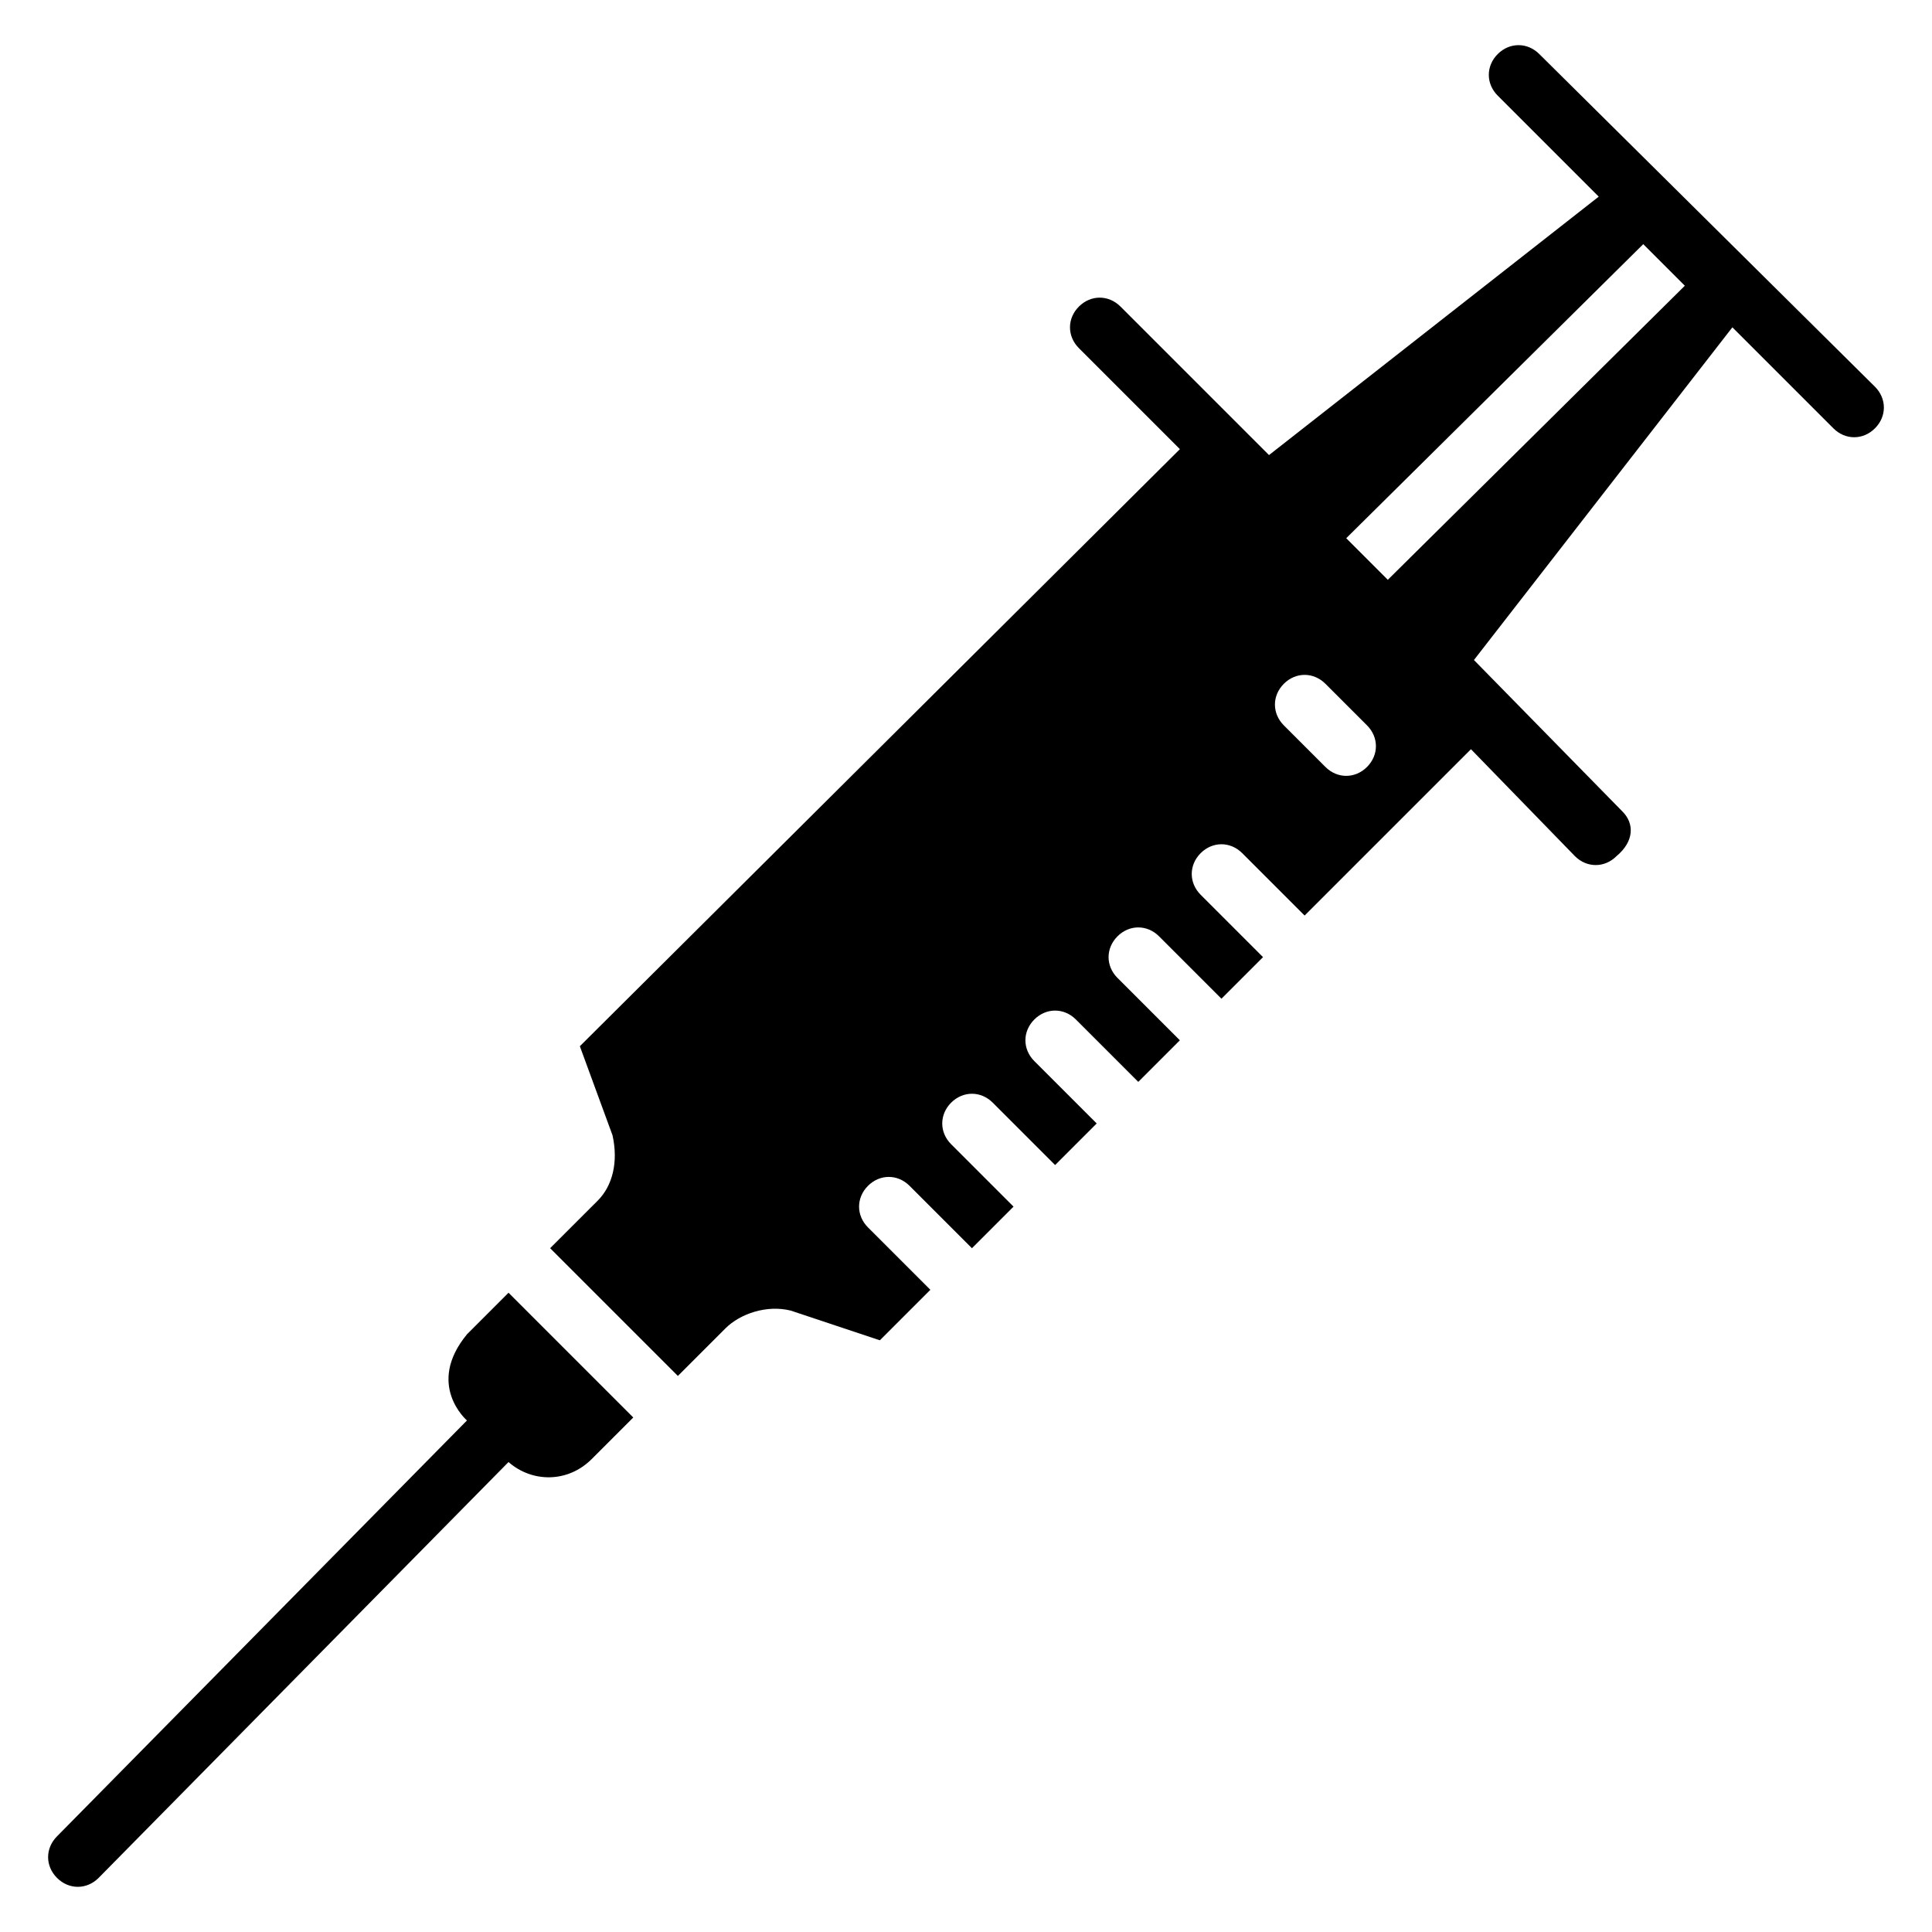
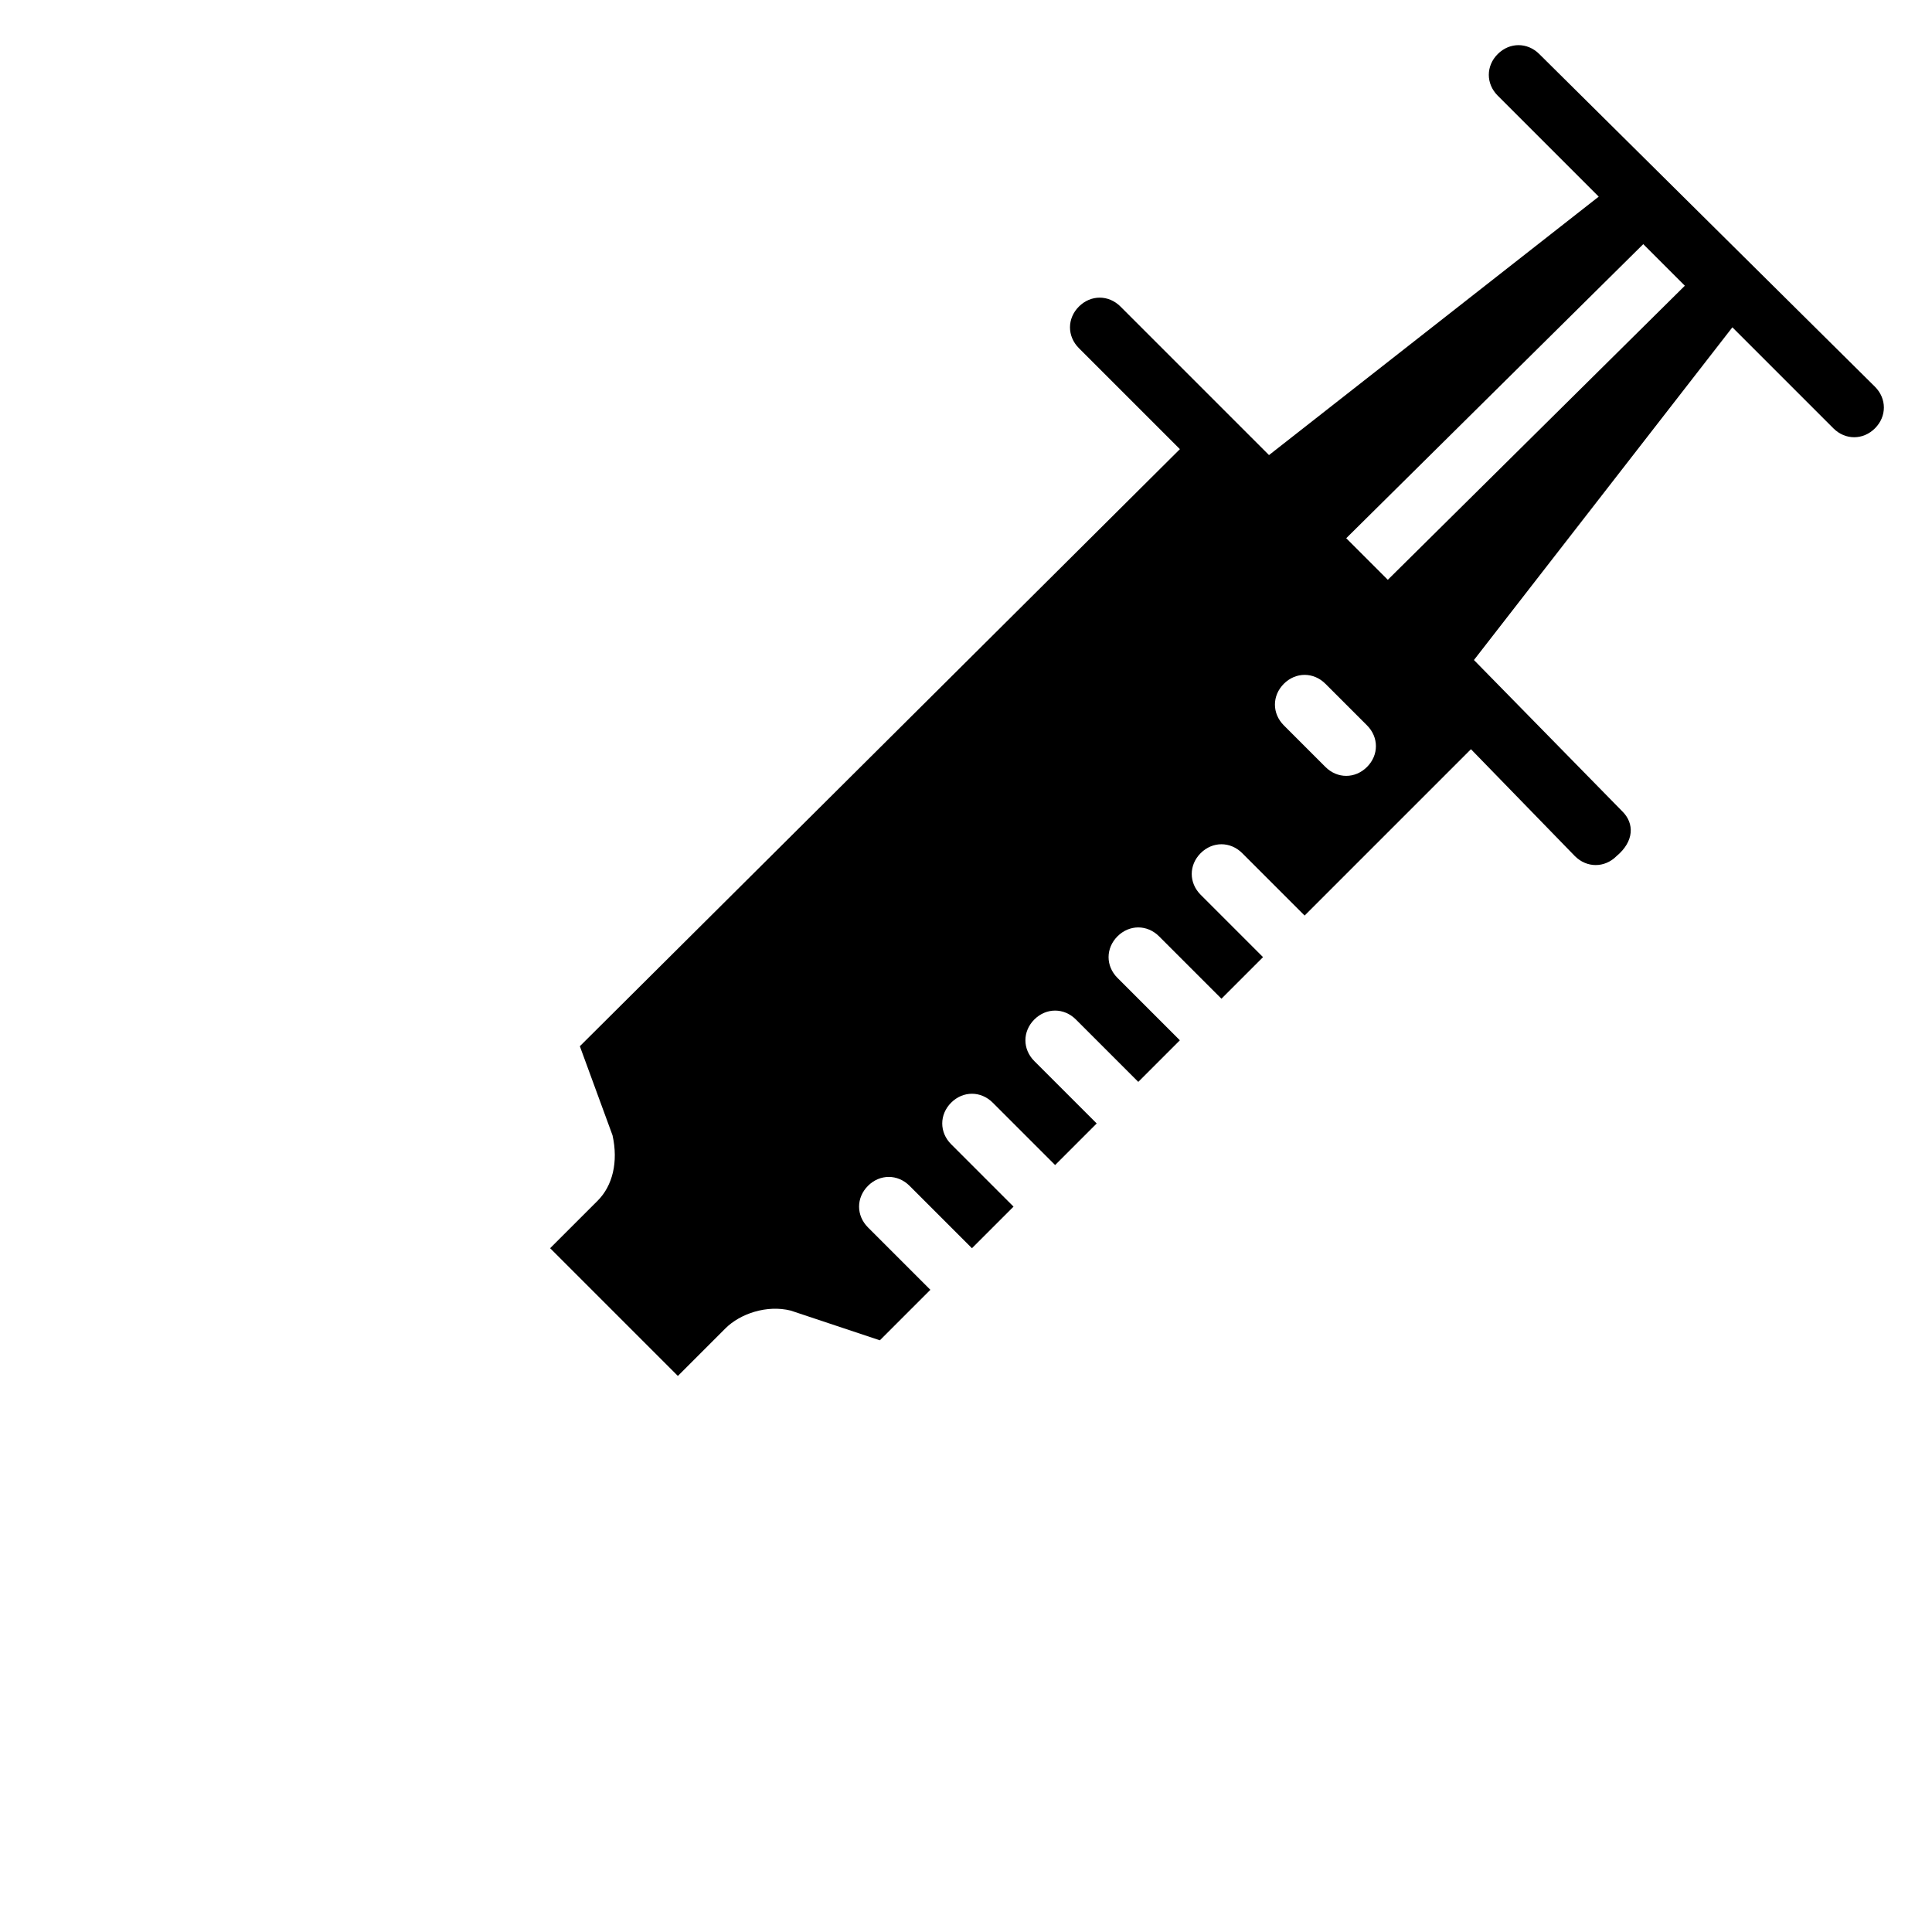
<svg xmlns="http://www.w3.org/2000/svg" fill="#000000" width="800px" height="800px" version="1.1" viewBox="144 144 512 512">
  <g>
    <path d="m573.97 359.06-39.359-40.148 68.488-88.168 26.766 26.766c3.148 3.148 7.871 3.148 11.02 0 3.148-3.148 3.148-7.871 0-11.02l-88.953-88.164c-3.148-3.148-7.871-3.148-11.02 0-3.148 3.148-3.148 7.871 0 11.02l26.766 26.766-87.379 68.488-39.359-39.359c-3.148-3.148-7.871-3.148-11.02 0-3.148 3.148-3.148 7.871 0 11.02l26.766 26.766-159.02 158.23 8.66 23.617c1.574 7.086 0 13.383-3.938 17.32l-12.598 12.59 33.852 33.852 12.594-12.594c3.938-3.938 11.02-6.297 17.32-4.723l23.617 7.871 13.383-13.383-16.531-16.531c-3.148-3.148-3.148-7.871 0-11.02 3.148-3.148 7.871-3.148 11.02 0l16.531 16.531 11.02-11.02-16.531-16.531c-3.148-3.148-3.148-7.871 0-11.02 3.148-3.148 7.871-3.148 11.02 0l16.531 16.531 11.02-11.02-16.531-16.531c-3.148-3.148-3.148-7.871 0-11.02 3.148-3.148 7.871-3.148 11.02 0l16.531 16.531 11.02-11.02-16.531-16.531c-3.148-3.148-3.148-7.871 0-11.02 3.148-3.148 7.871-3.148 11.02 0l16.531 16.531 11.02-11.02-16.531-16.531c-3.148-3.148-3.148-7.871 0-11.02 3.148-3.148 7.871-3.148 11.02 0l16.531 16.531 44.082-44.082 27.551 28.34c3.148 3.148 7.871 3.148 11.02 0 4.734-3.949 4.734-8.676 1.586-11.824zm5.512-150.36 11.02 11.02-78.719 77.934-11.02-11.02zm-84.23 138.55-11.02-11.02c-3.148-3.148-3.148-7.871 0-11.02 3.148-3.148 7.871-3.148 11.02 0l11.02 11.02c3.148 3.148 3.148 7.871 0 11.02-3.148 3.148-7.871 3.148-11.02 0z" />
-     <path d="m267.75 497.61c-11.02 13.383 0 22.828 0 22.828l-108.64 110.21c-3.148 3.148-3.148 7.871 0 11.02 3.148 3.148 7.871 3.148 11.02 0l108.63-110.21c6.297 5.512 15.742 5.512 22.043-0.789l11.02-11.02-33.059-33.062z" />
  </g>
</svg>